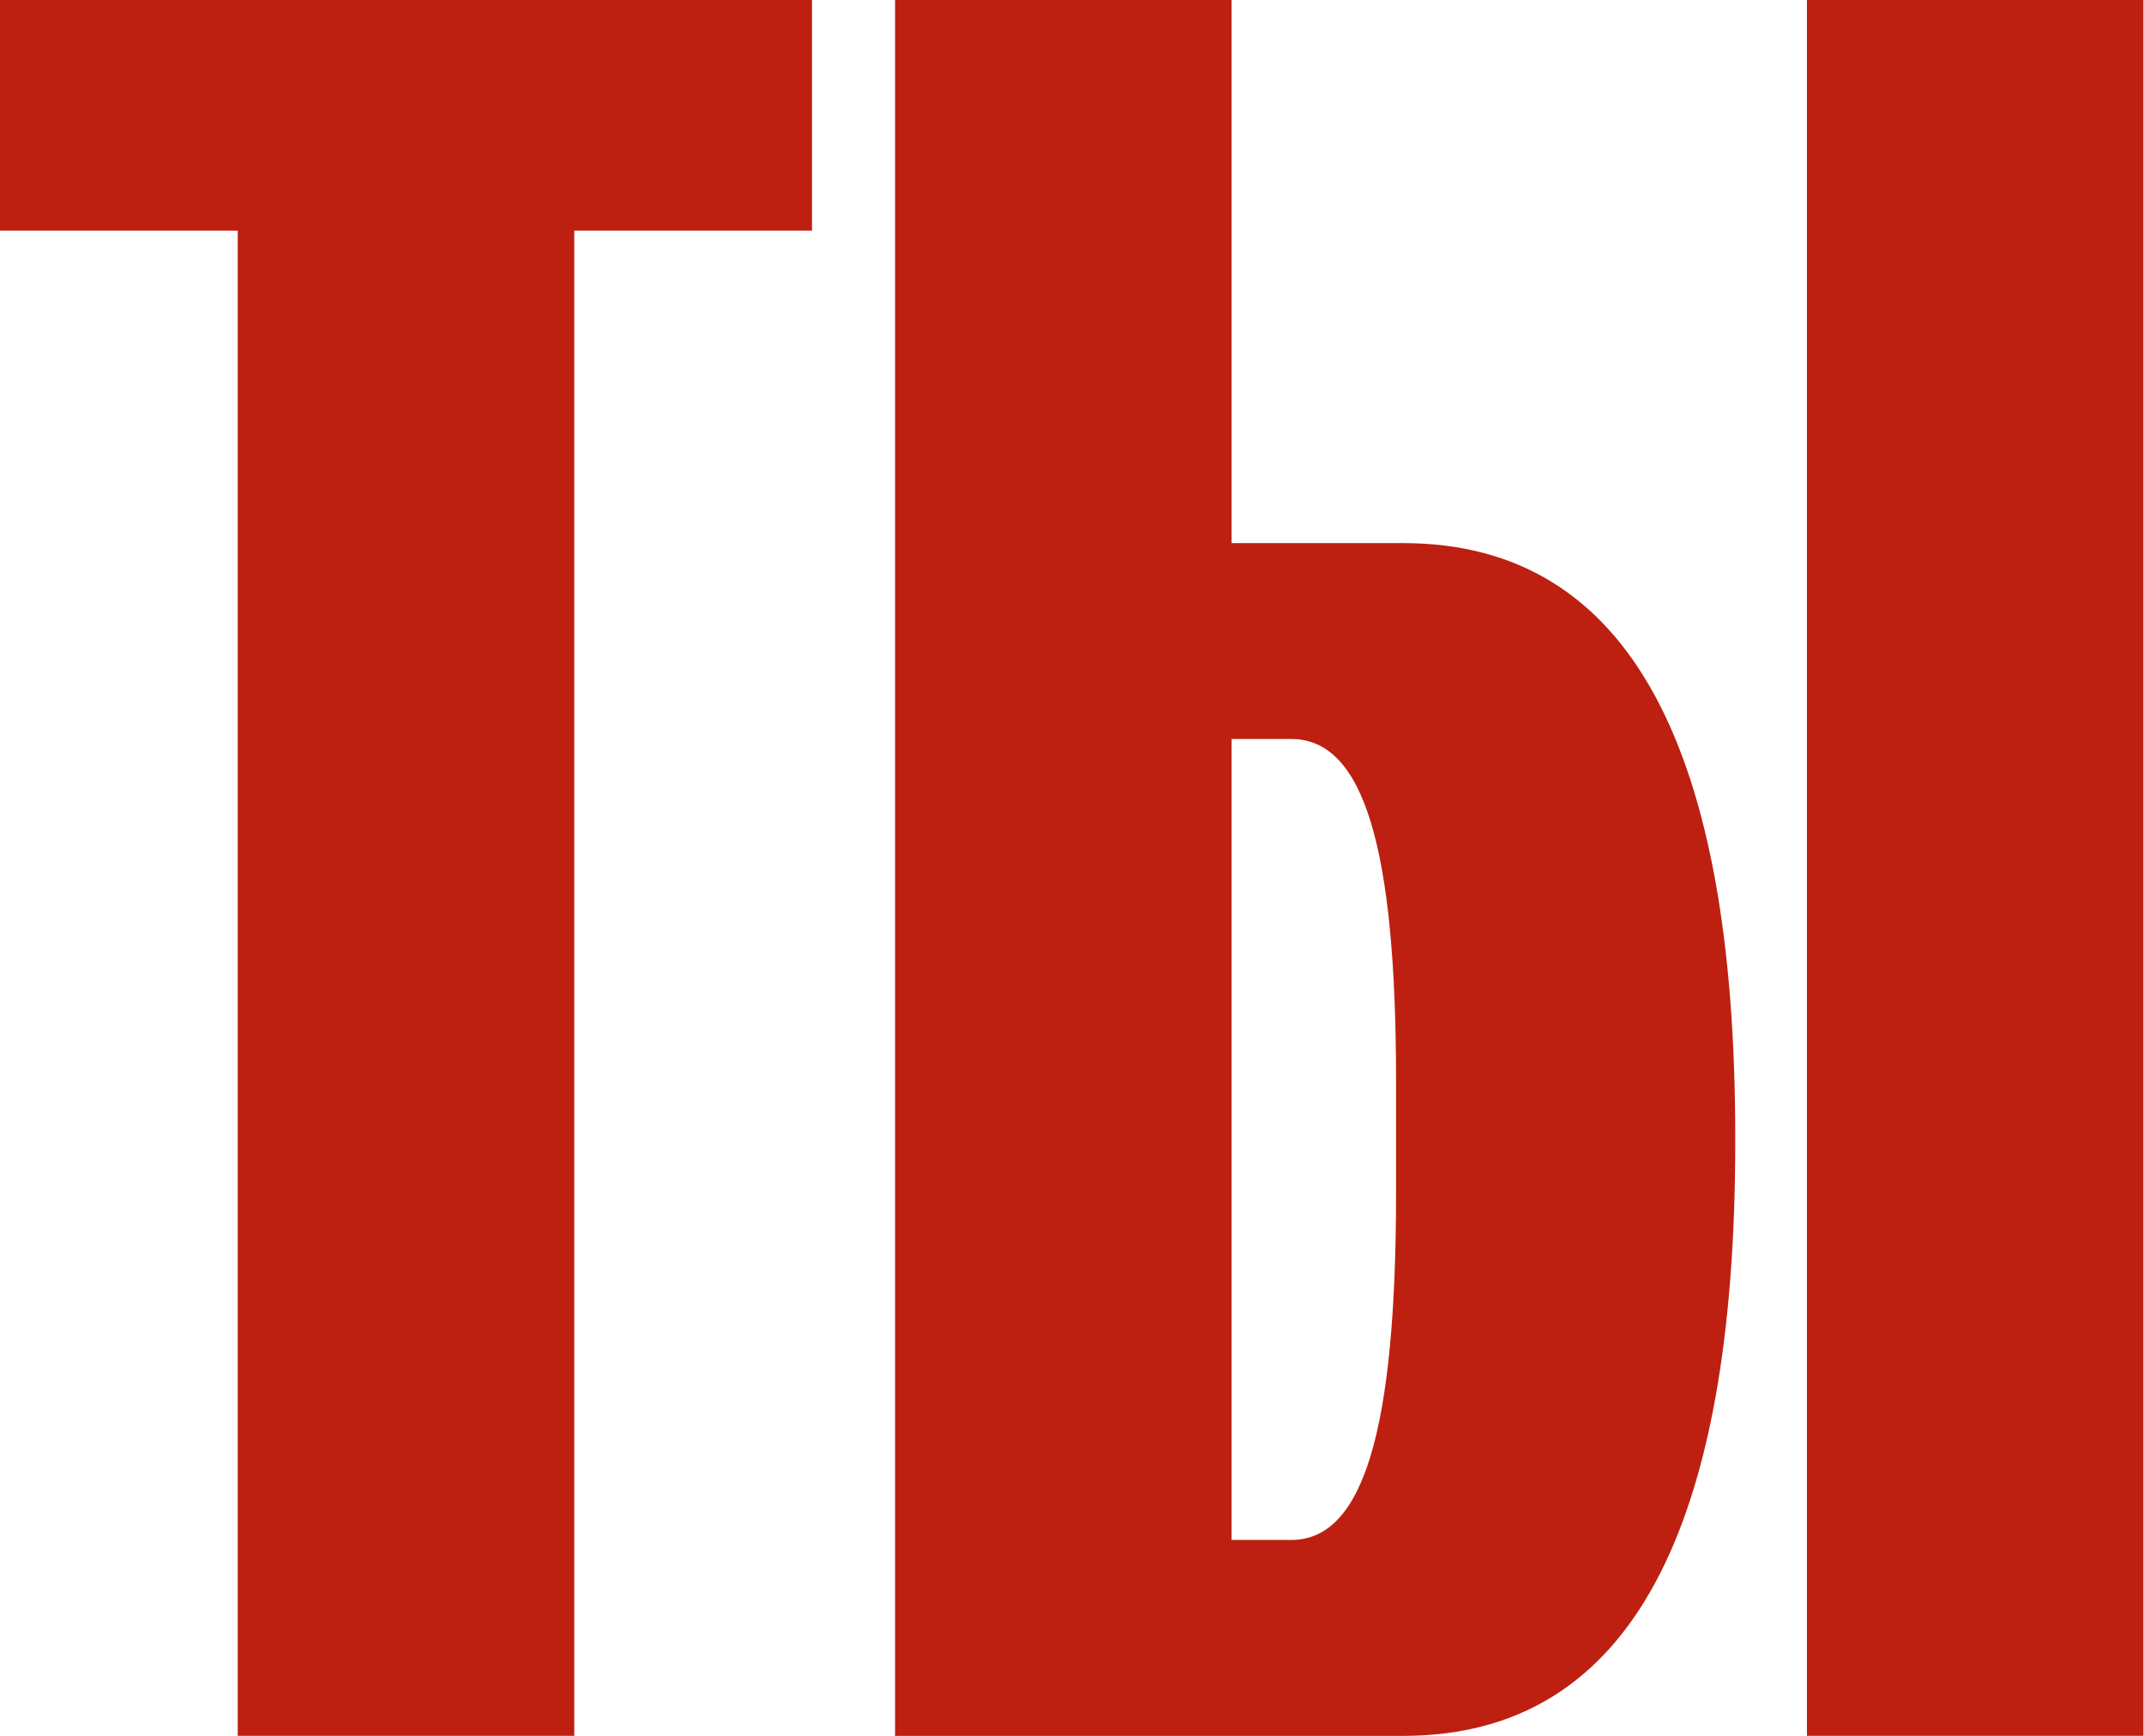
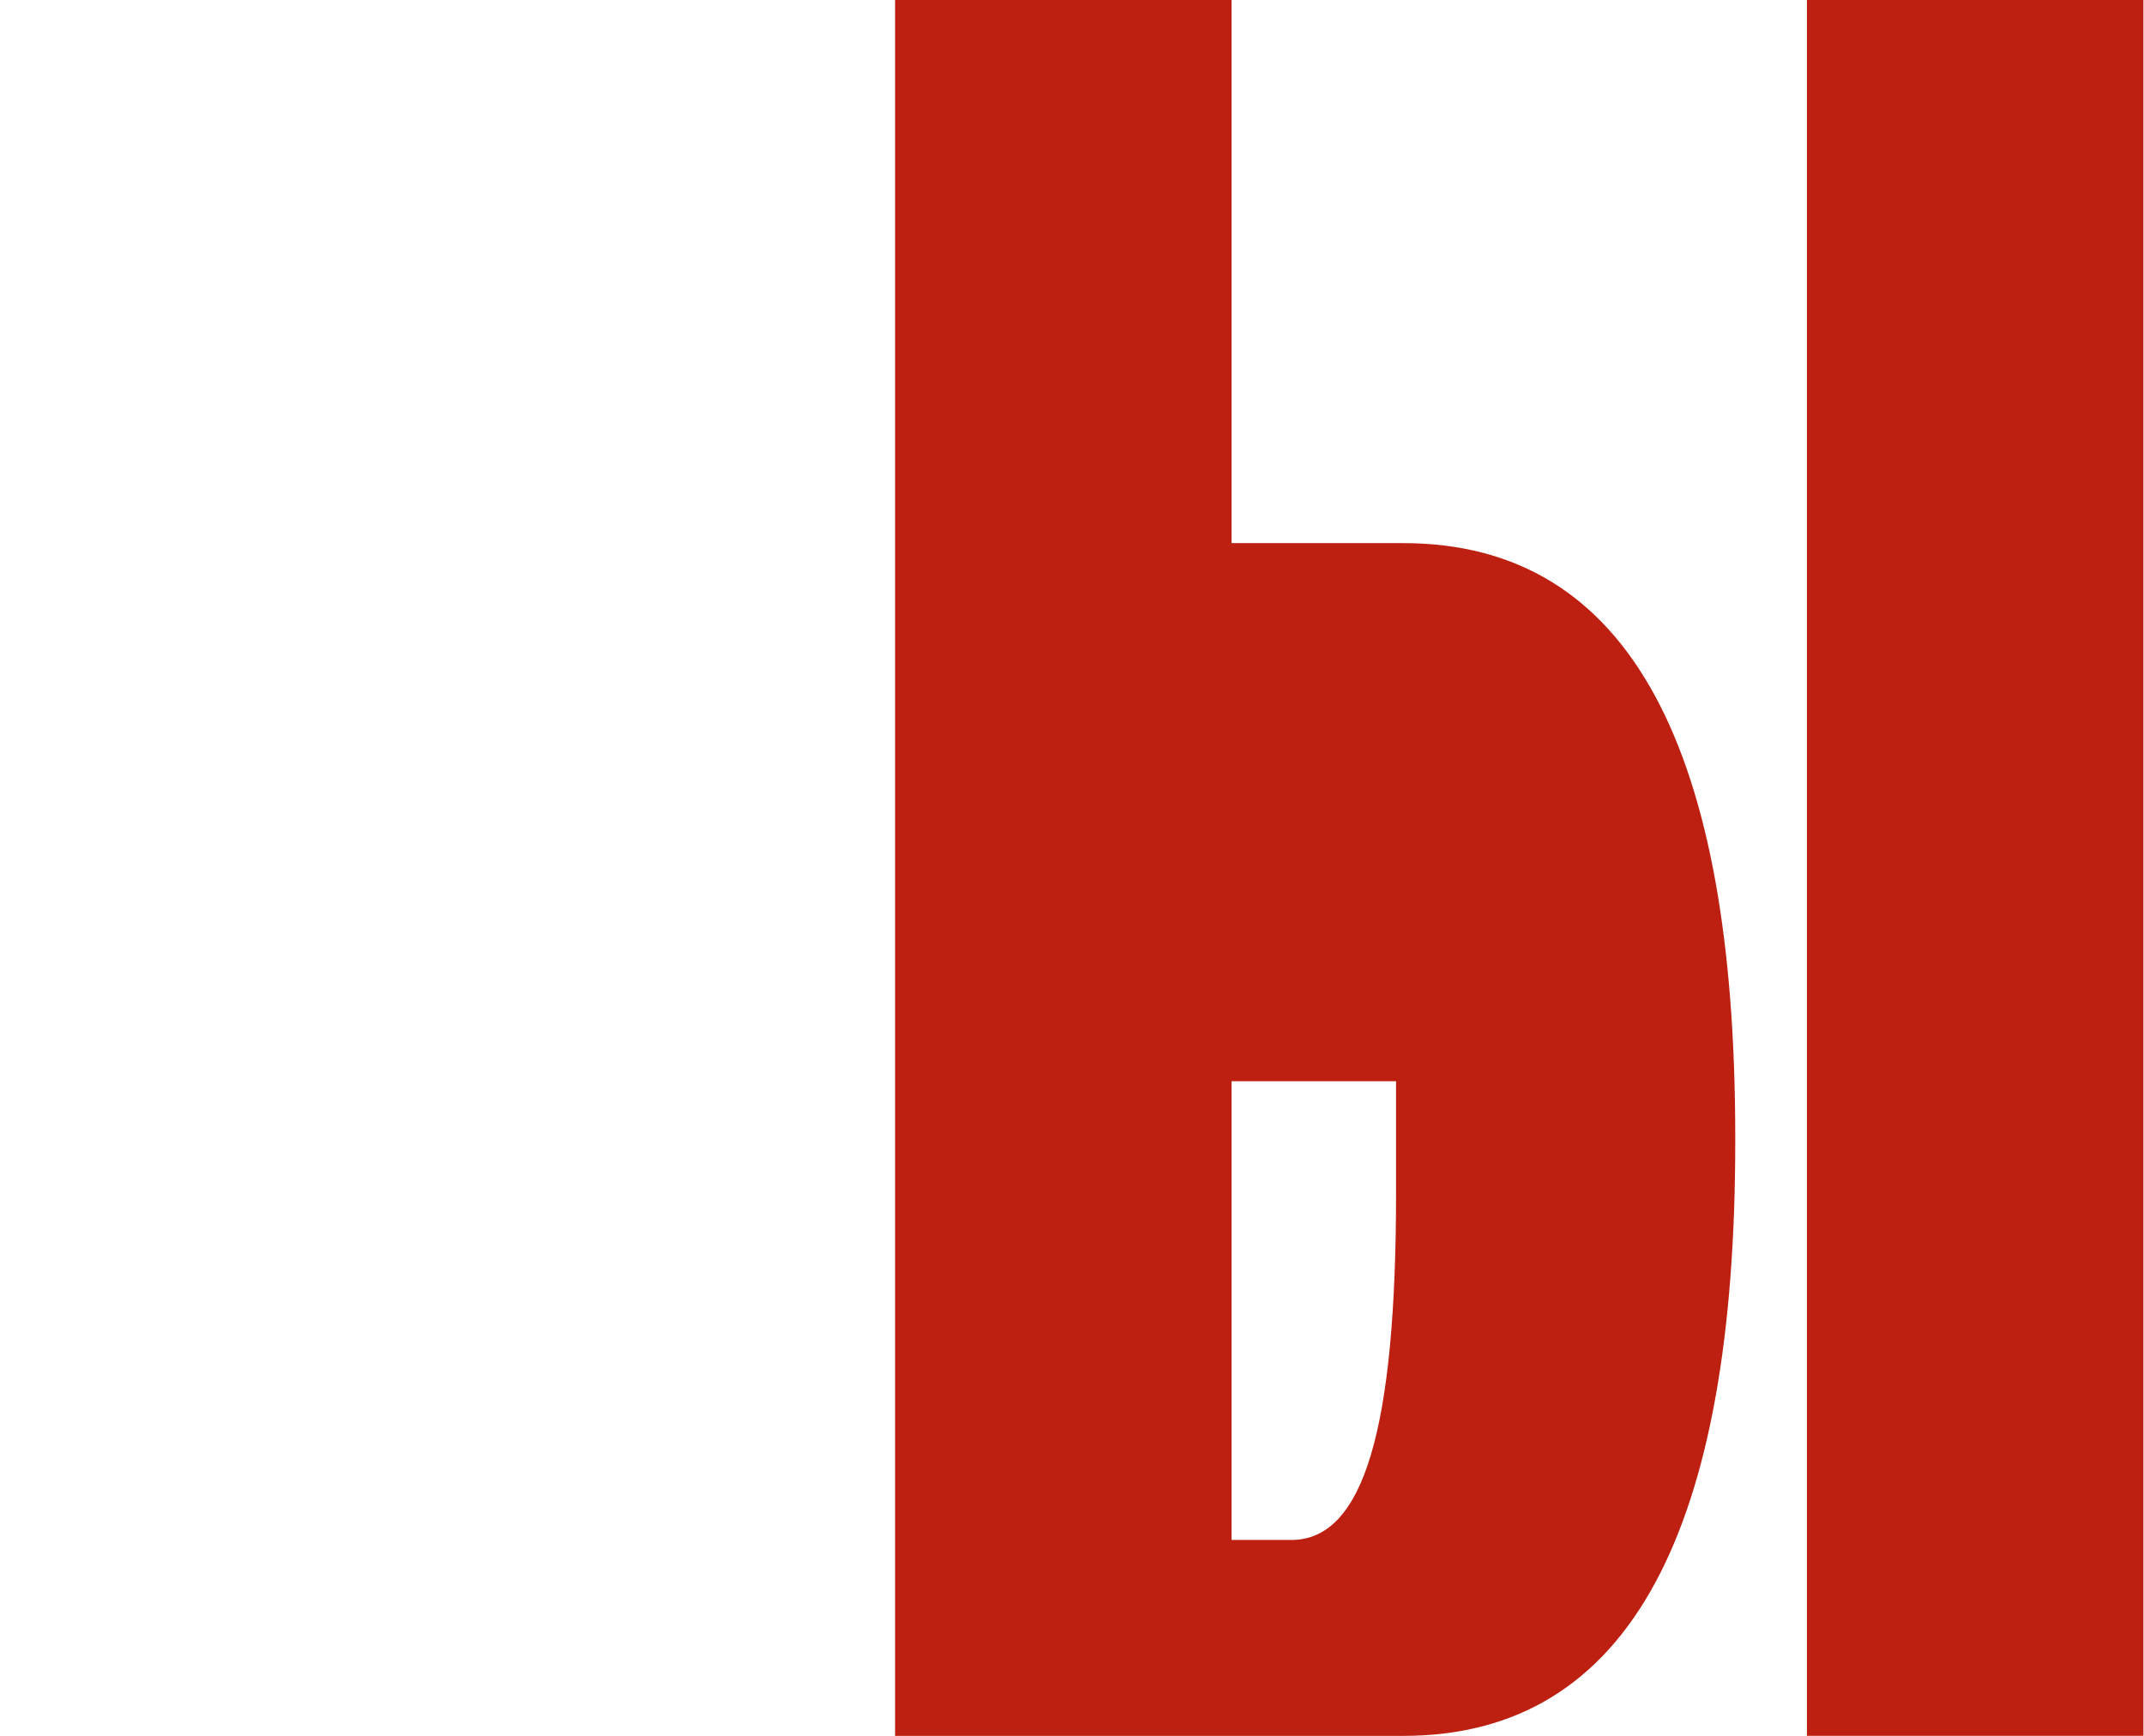
<svg xmlns="http://www.w3.org/2000/svg" width="336" height="272" viewBox="0 0 336 272" fill="none">
-   <path d="M37.255 272V36.14H0V0H127.253V36.14H89.998V272H37.255Z" fill="#BD2011" />
-   <path d="M140.272 272V0H193.006V85.104H219.889C255.78 85.104 271.941 117.934 271.941 178.165V178.939C271.941 239.17 255.78 272.008 219.889 272.008H140.272V272ZM193.006 241.306H202.365C213.761 241.306 218.785 223.819 218.785 186.912V169.425C218.785 132.902 213.769 115.798 202.365 115.798H193.006V241.306ZM283.174 272V0H335.908V272H283.174Z" fill="#BD2011" />
+   <path d="M140.272 272V0H193.006V85.104H219.889C255.78 85.104 271.941 117.934 271.941 178.165V178.939C271.941 239.17 255.78 272.008 219.889 272.008H140.272V272ZM193.006 241.306H202.365C213.761 241.306 218.785 223.819 218.785 186.912V169.425H193.006V241.306ZM283.174 272V0H335.908V272H283.174Z" fill="#BD2011" />
</svg>